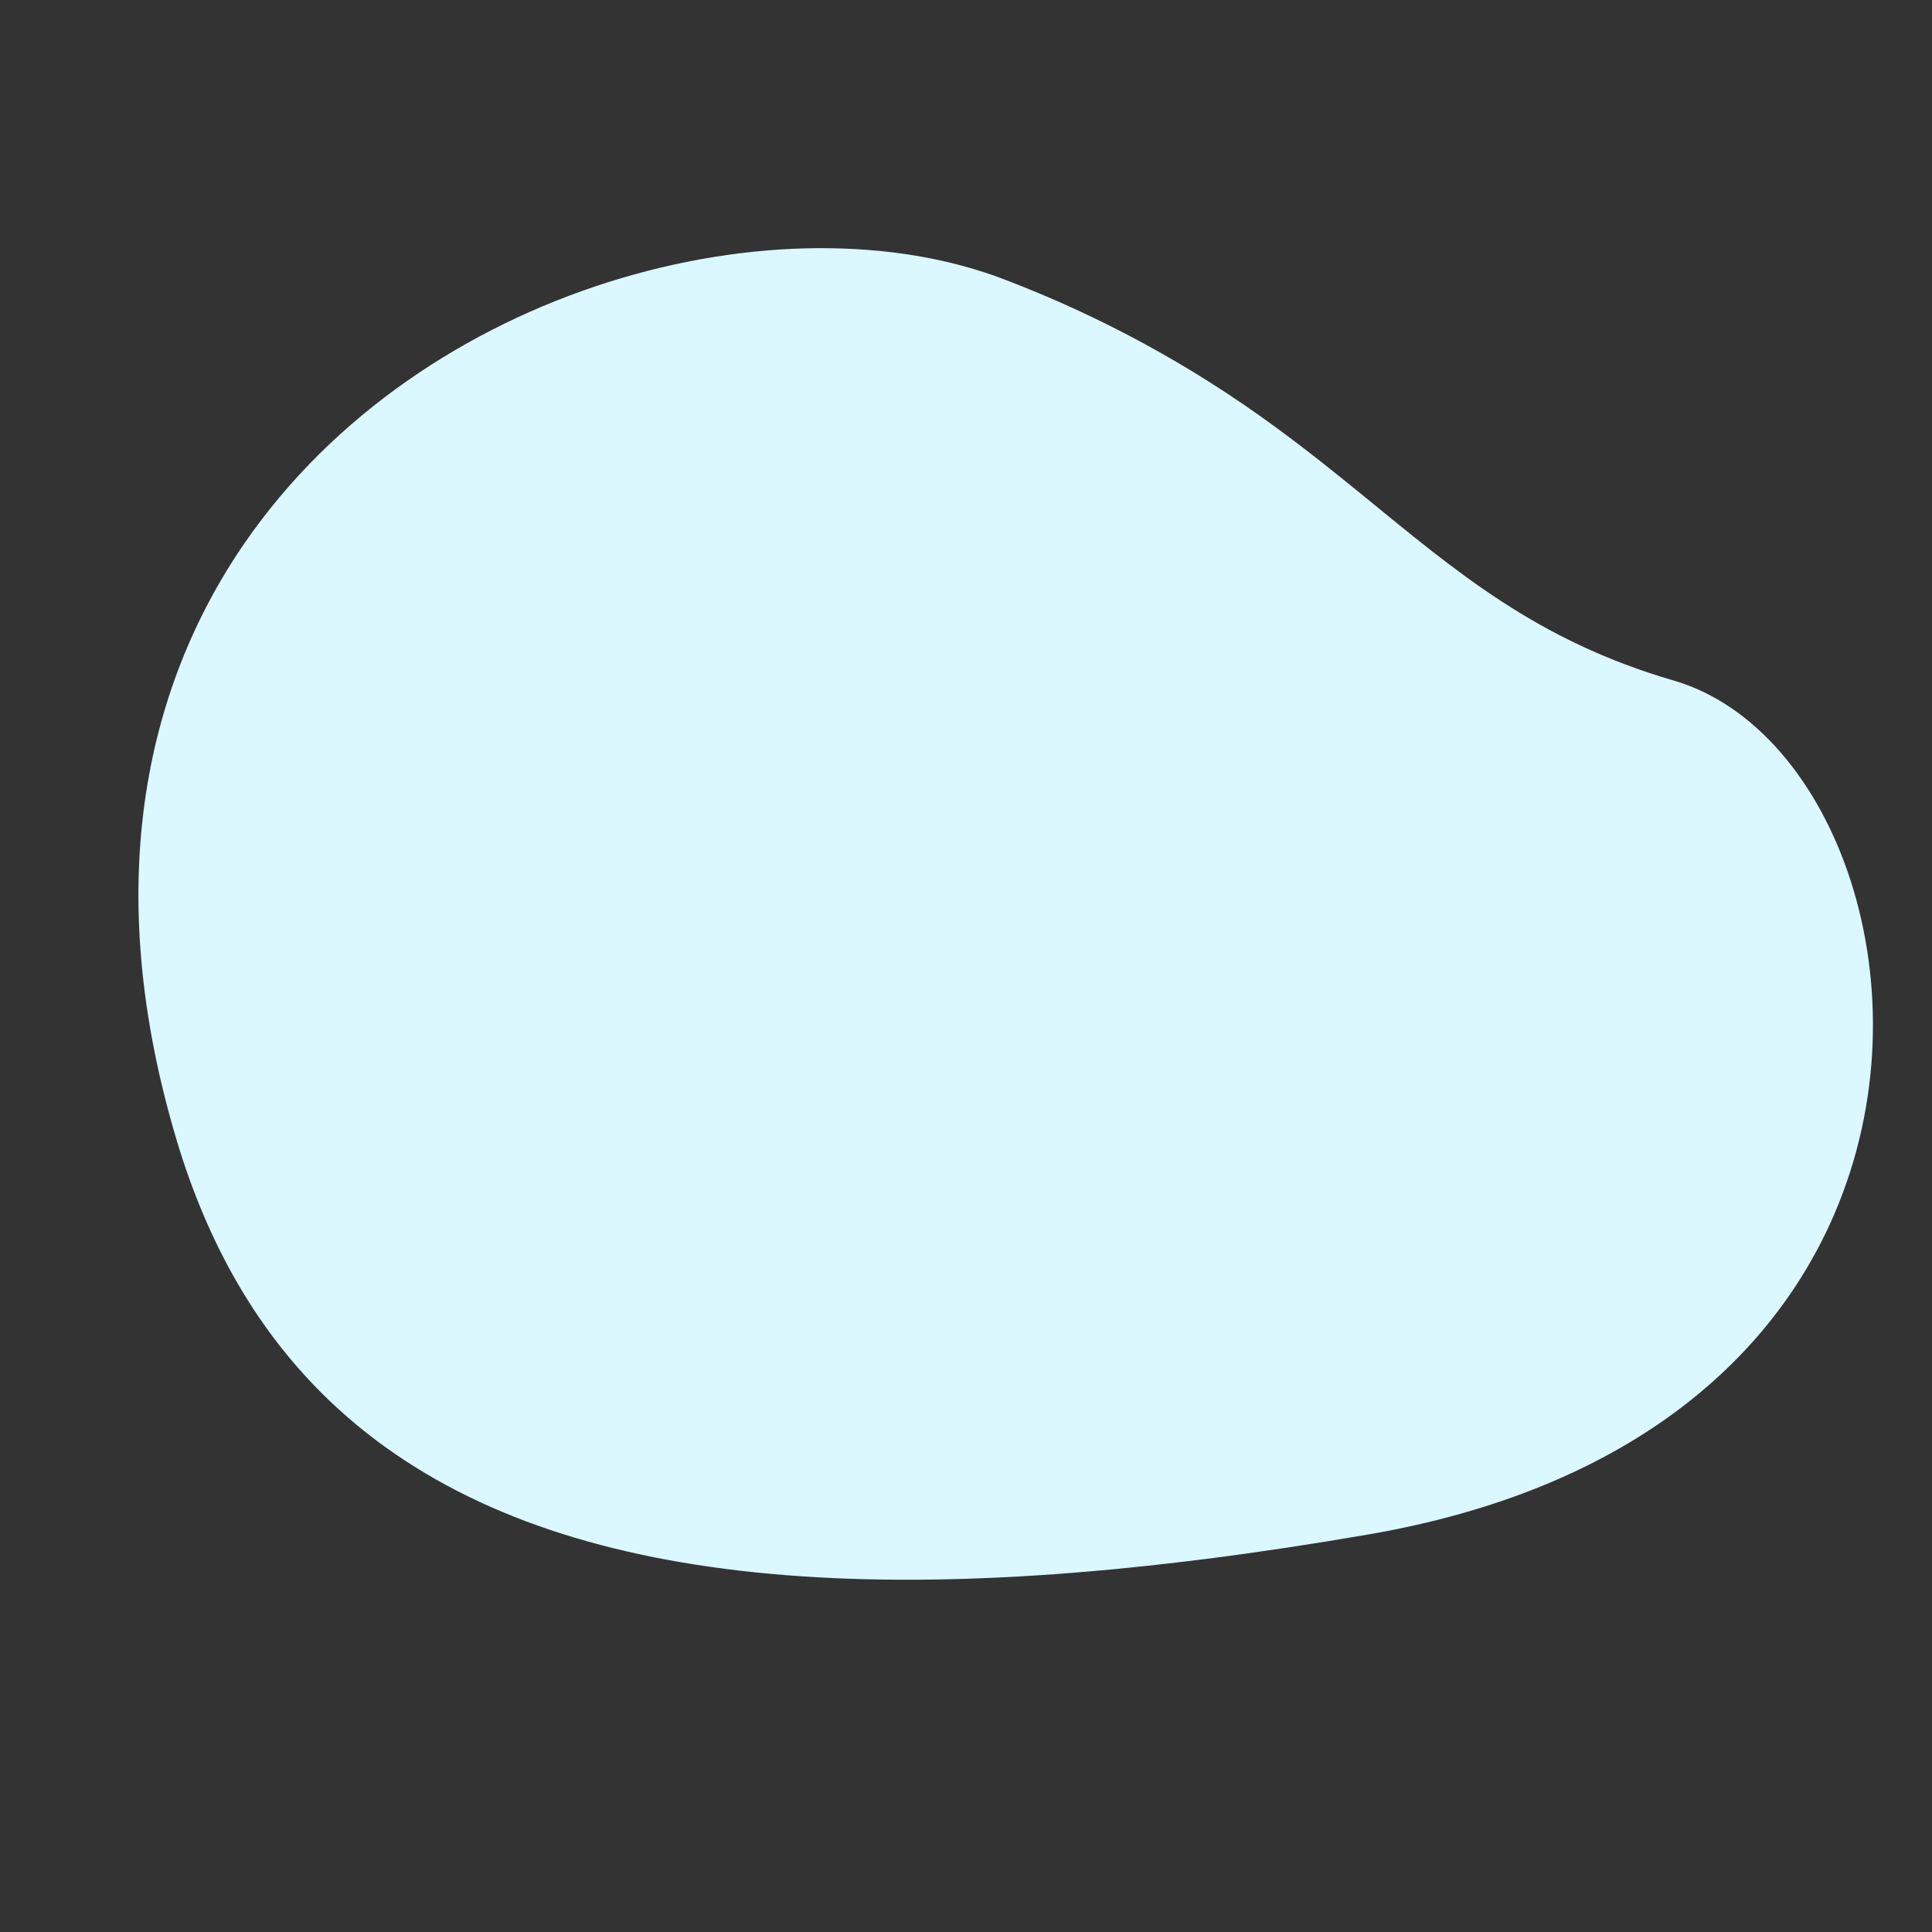
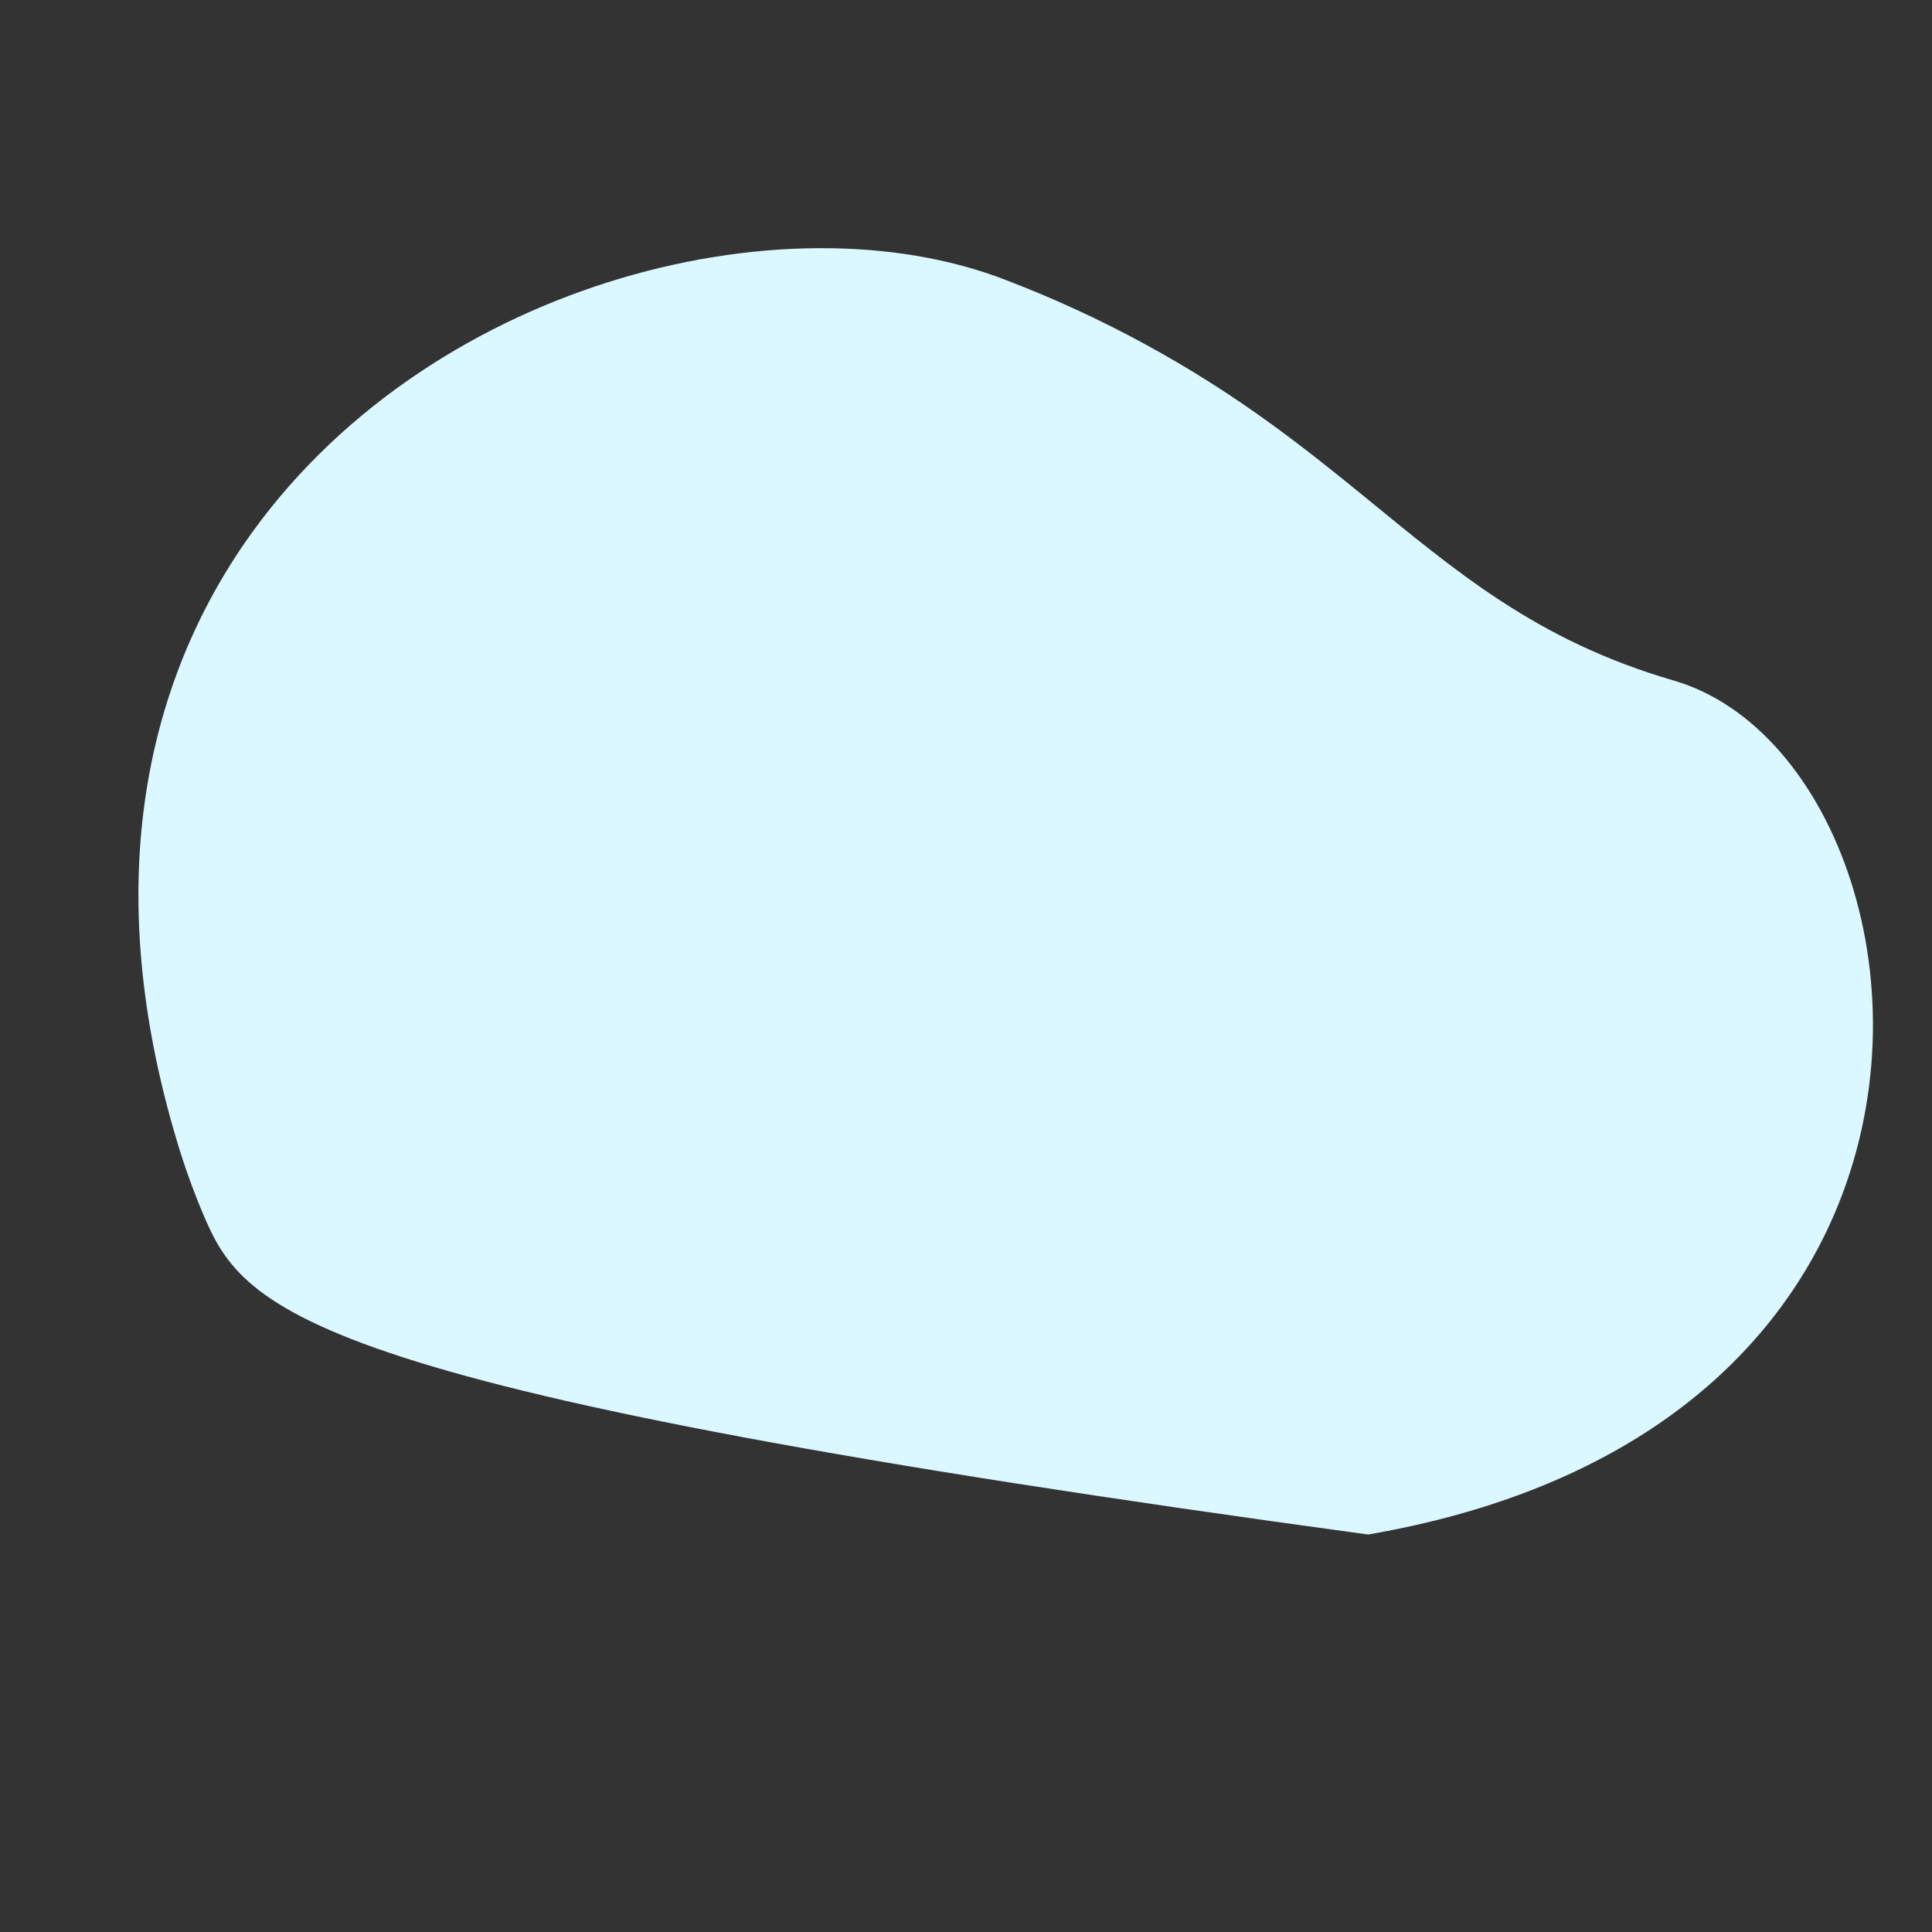
<svg xmlns="http://www.w3.org/2000/svg" width="1080" zoomAndPan="magnify" viewBox="0 0 810 810" height="1080" preserveAspectRatio="xMidYMid meet" version="1.2">
  <rect x="0" y="0" width="810" height="810" fill="#333333" stroke="none" />
  <g id="50e30c74de">
-     <path style=" stroke:none;fill-rule:nonzero;fill:#dbf7ff;fill-opacity:1;" d="M 768.863 509.457 C 742.484 570.383 682.223 624.637 573.582 643.352 C 386.312 675.609 247.684 668.832 161.387 606.57 C 128.254 582.691 102.84 550.617 85.352 509.457 C 80.98 499.137 77.203 488.605 74.016 477.859 C 42.633 372.816 60.277 289.082 102.535 227.715 C 177.004 119.578 327.945 80.922 421.754 117.418 C 441.742 125.059 461.137 133.996 479.93 144.227 C 498.727 154.457 516.758 165.895 534.027 178.531 C 547.5 188.355 559.695 198.141 571.363 207.668 C 610.562 239.613 644.086 268.559 701.672 285.305 C 769.414 305.02 809.641 415.234 768.863 509.457 Z M 768.863 509.457 " />
+     <path style=" stroke:none;fill-rule:nonzero;fill:#dbf7ff;fill-opacity:1;" d="M 768.863 509.457 C 742.484 570.383 682.223 624.637 573.582 643.352 C 128.254 582.691 102.84 550.617 85.352 509.457 C 80.98 499.137 77.203 488.605 74.016 477.859 C 42.633 372.816 60.277 289.082 102.535 227.715 C 177.004 119.578 327.945 80.922 421.754 117.418 C 441.742 125.059 461.137 133.996 479.93 144.227 C 498.727 154.457 516.758 165.895 534.027 178.531 C 547.5 188.355 559.695 198.141 571.363 207.668 C 610.562 239.613 644.086 268.559 701.672 285.305 C 769.414 305.02 809.641 415.234 768.863 509.457 Z M 768.863 509.457 " />
  </g>
</svg>